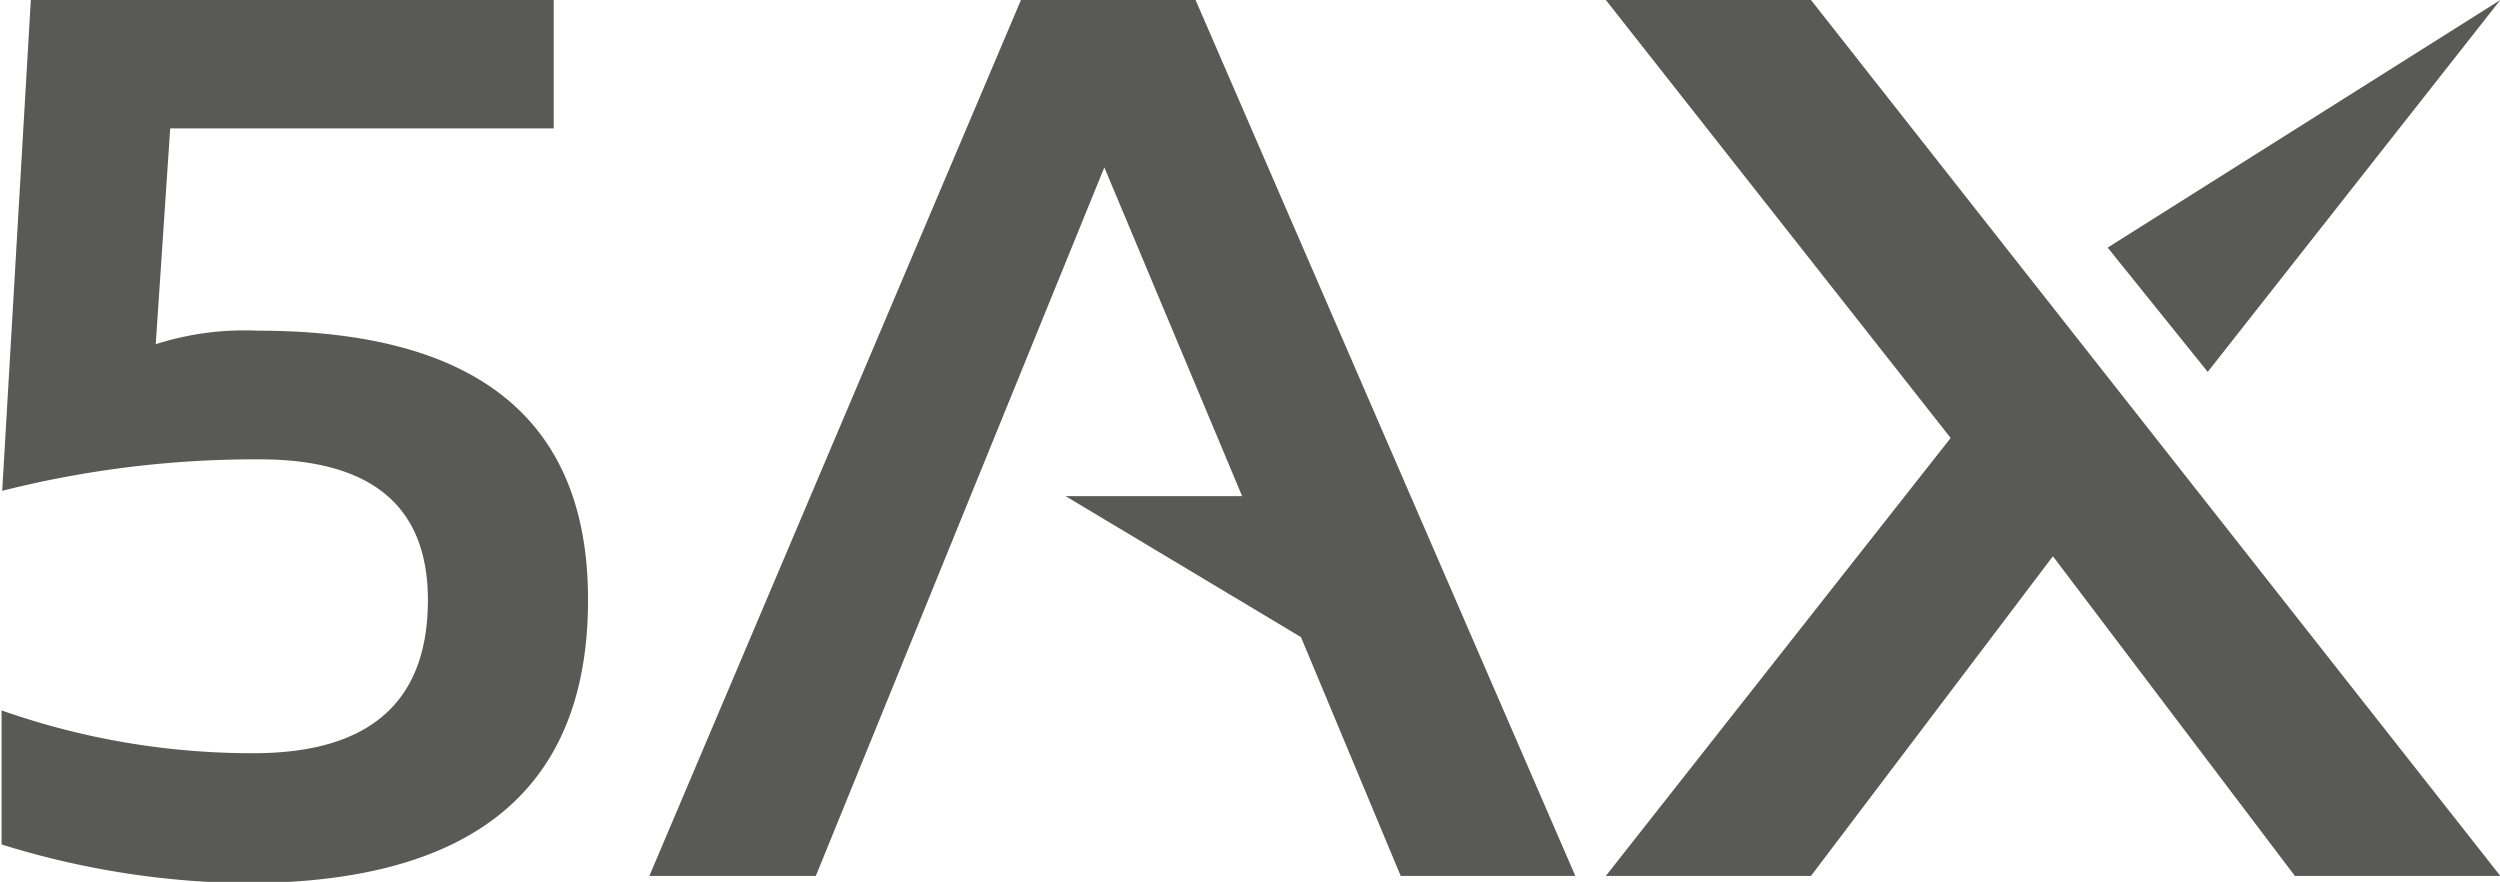
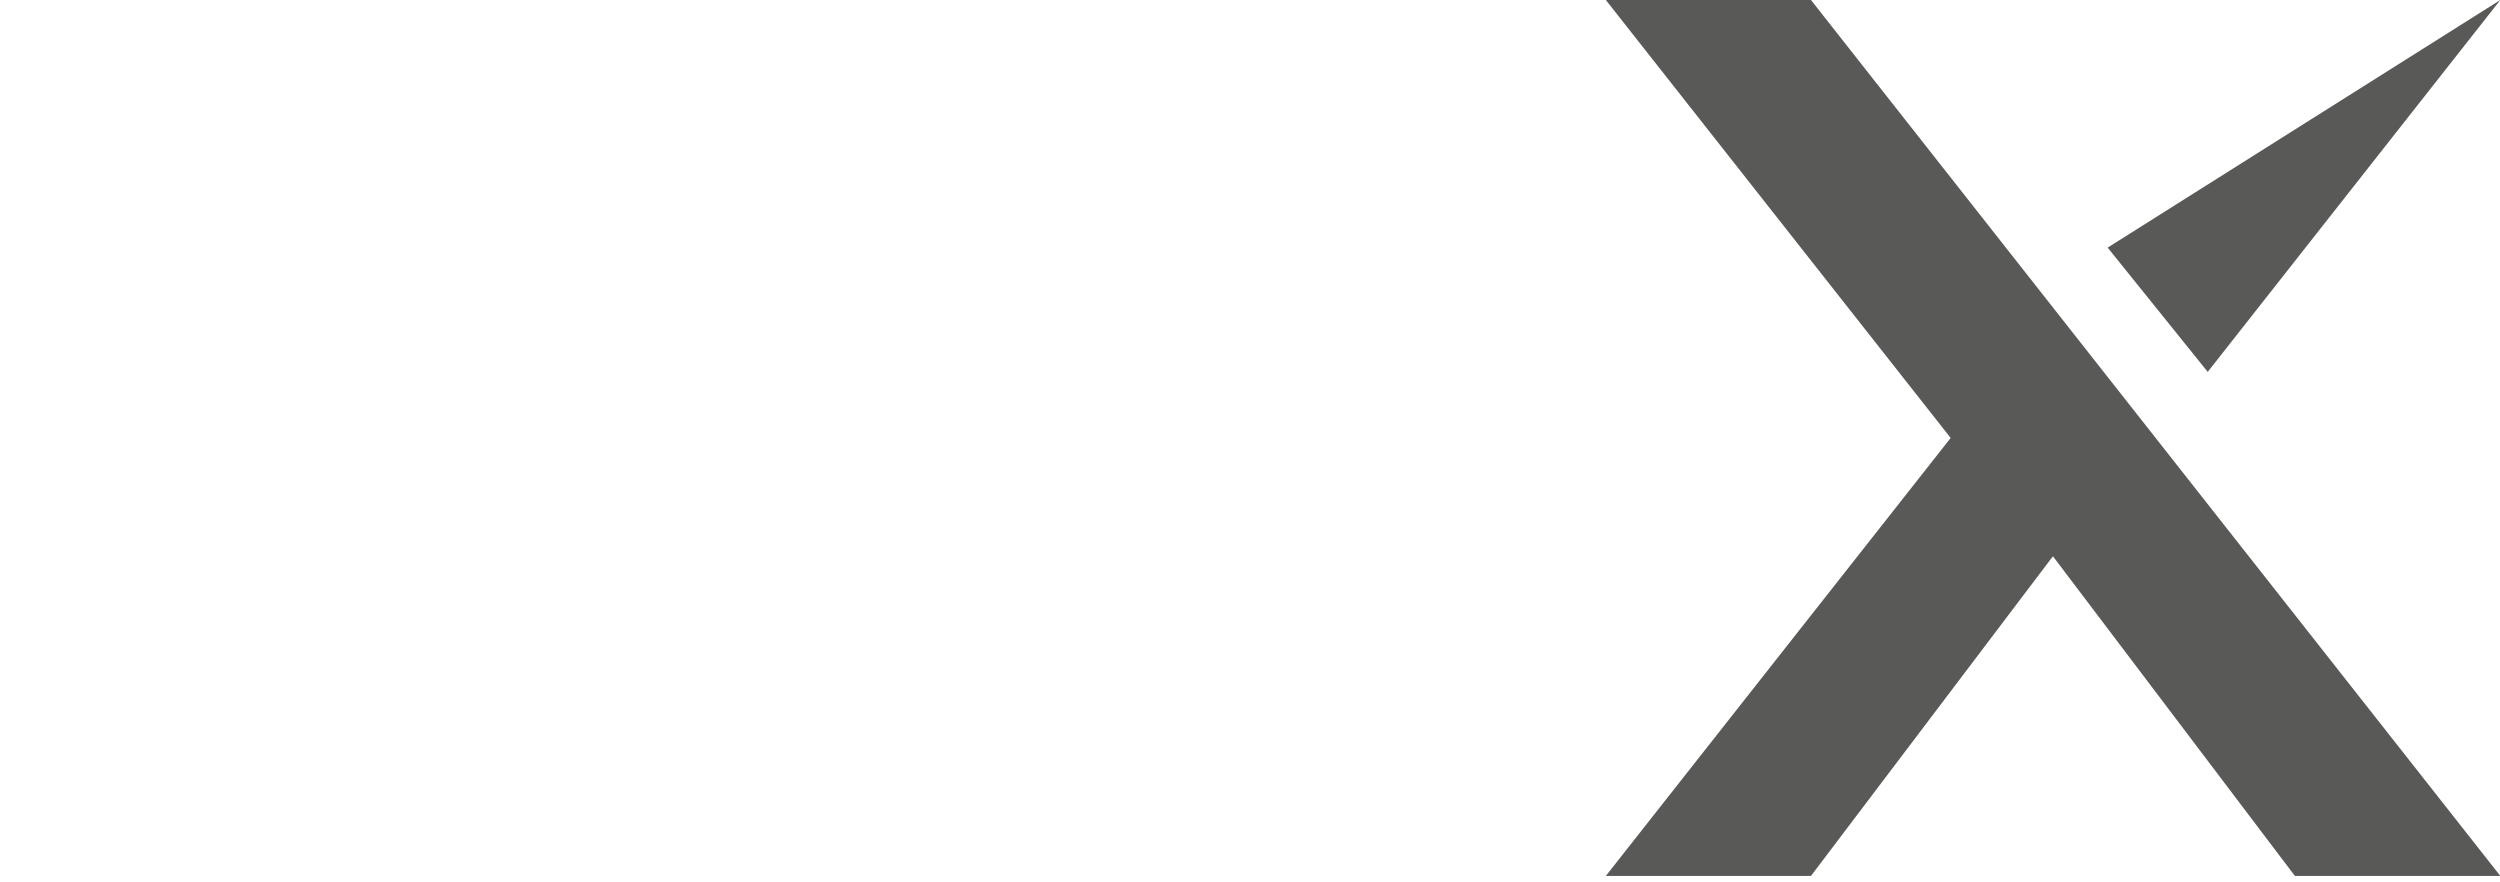
<svg xmlns="http://www.w3.org/2000/svg" id="Warstwa_1" data-name="Warstwa 1" viewBox="0 0 79.46 28.03">
  <defs>
    <style>.cls-1{fill:#595957;}</style>
  </defs>
-   <path class="cls-1" d="M.93.16H17.55V4.24H5.36L4.9,11.1a9.26,9.26,0,0,1,3.23-.43q10.52,0,10.51,8.56,0,9-10.9,9A27,27,0,0,1,0,27V22.74a24,24,0,0,0,8,1.36q5.55,0,5.55-4.87,0-4.47-5.35-4.47a32.82,32.82,0,0,0-8.18,1Z" transform="translate(0.05 -0.16)" />
  <polygon class="cls-1" points="51.04 0 62 13.92 51.04 27.84 57.56 27.84 65.25 17.68 72.94 27.84 79.47 27.84 57.56 0 51.04 0" />
-   <polygon class="cls-1" points="38 0 32.45 0 20.64 27.84 25.93 27.84 35.1 5.32 39.48 15.77 33.87 15.77 41.35 20.25 44.52 27.84 50.07 27.84 38 0" />
  <polygon class="cls-1" points="66.99 7.87 70.17 11.82 79.47 0 66.99 7.87" />
</svg>